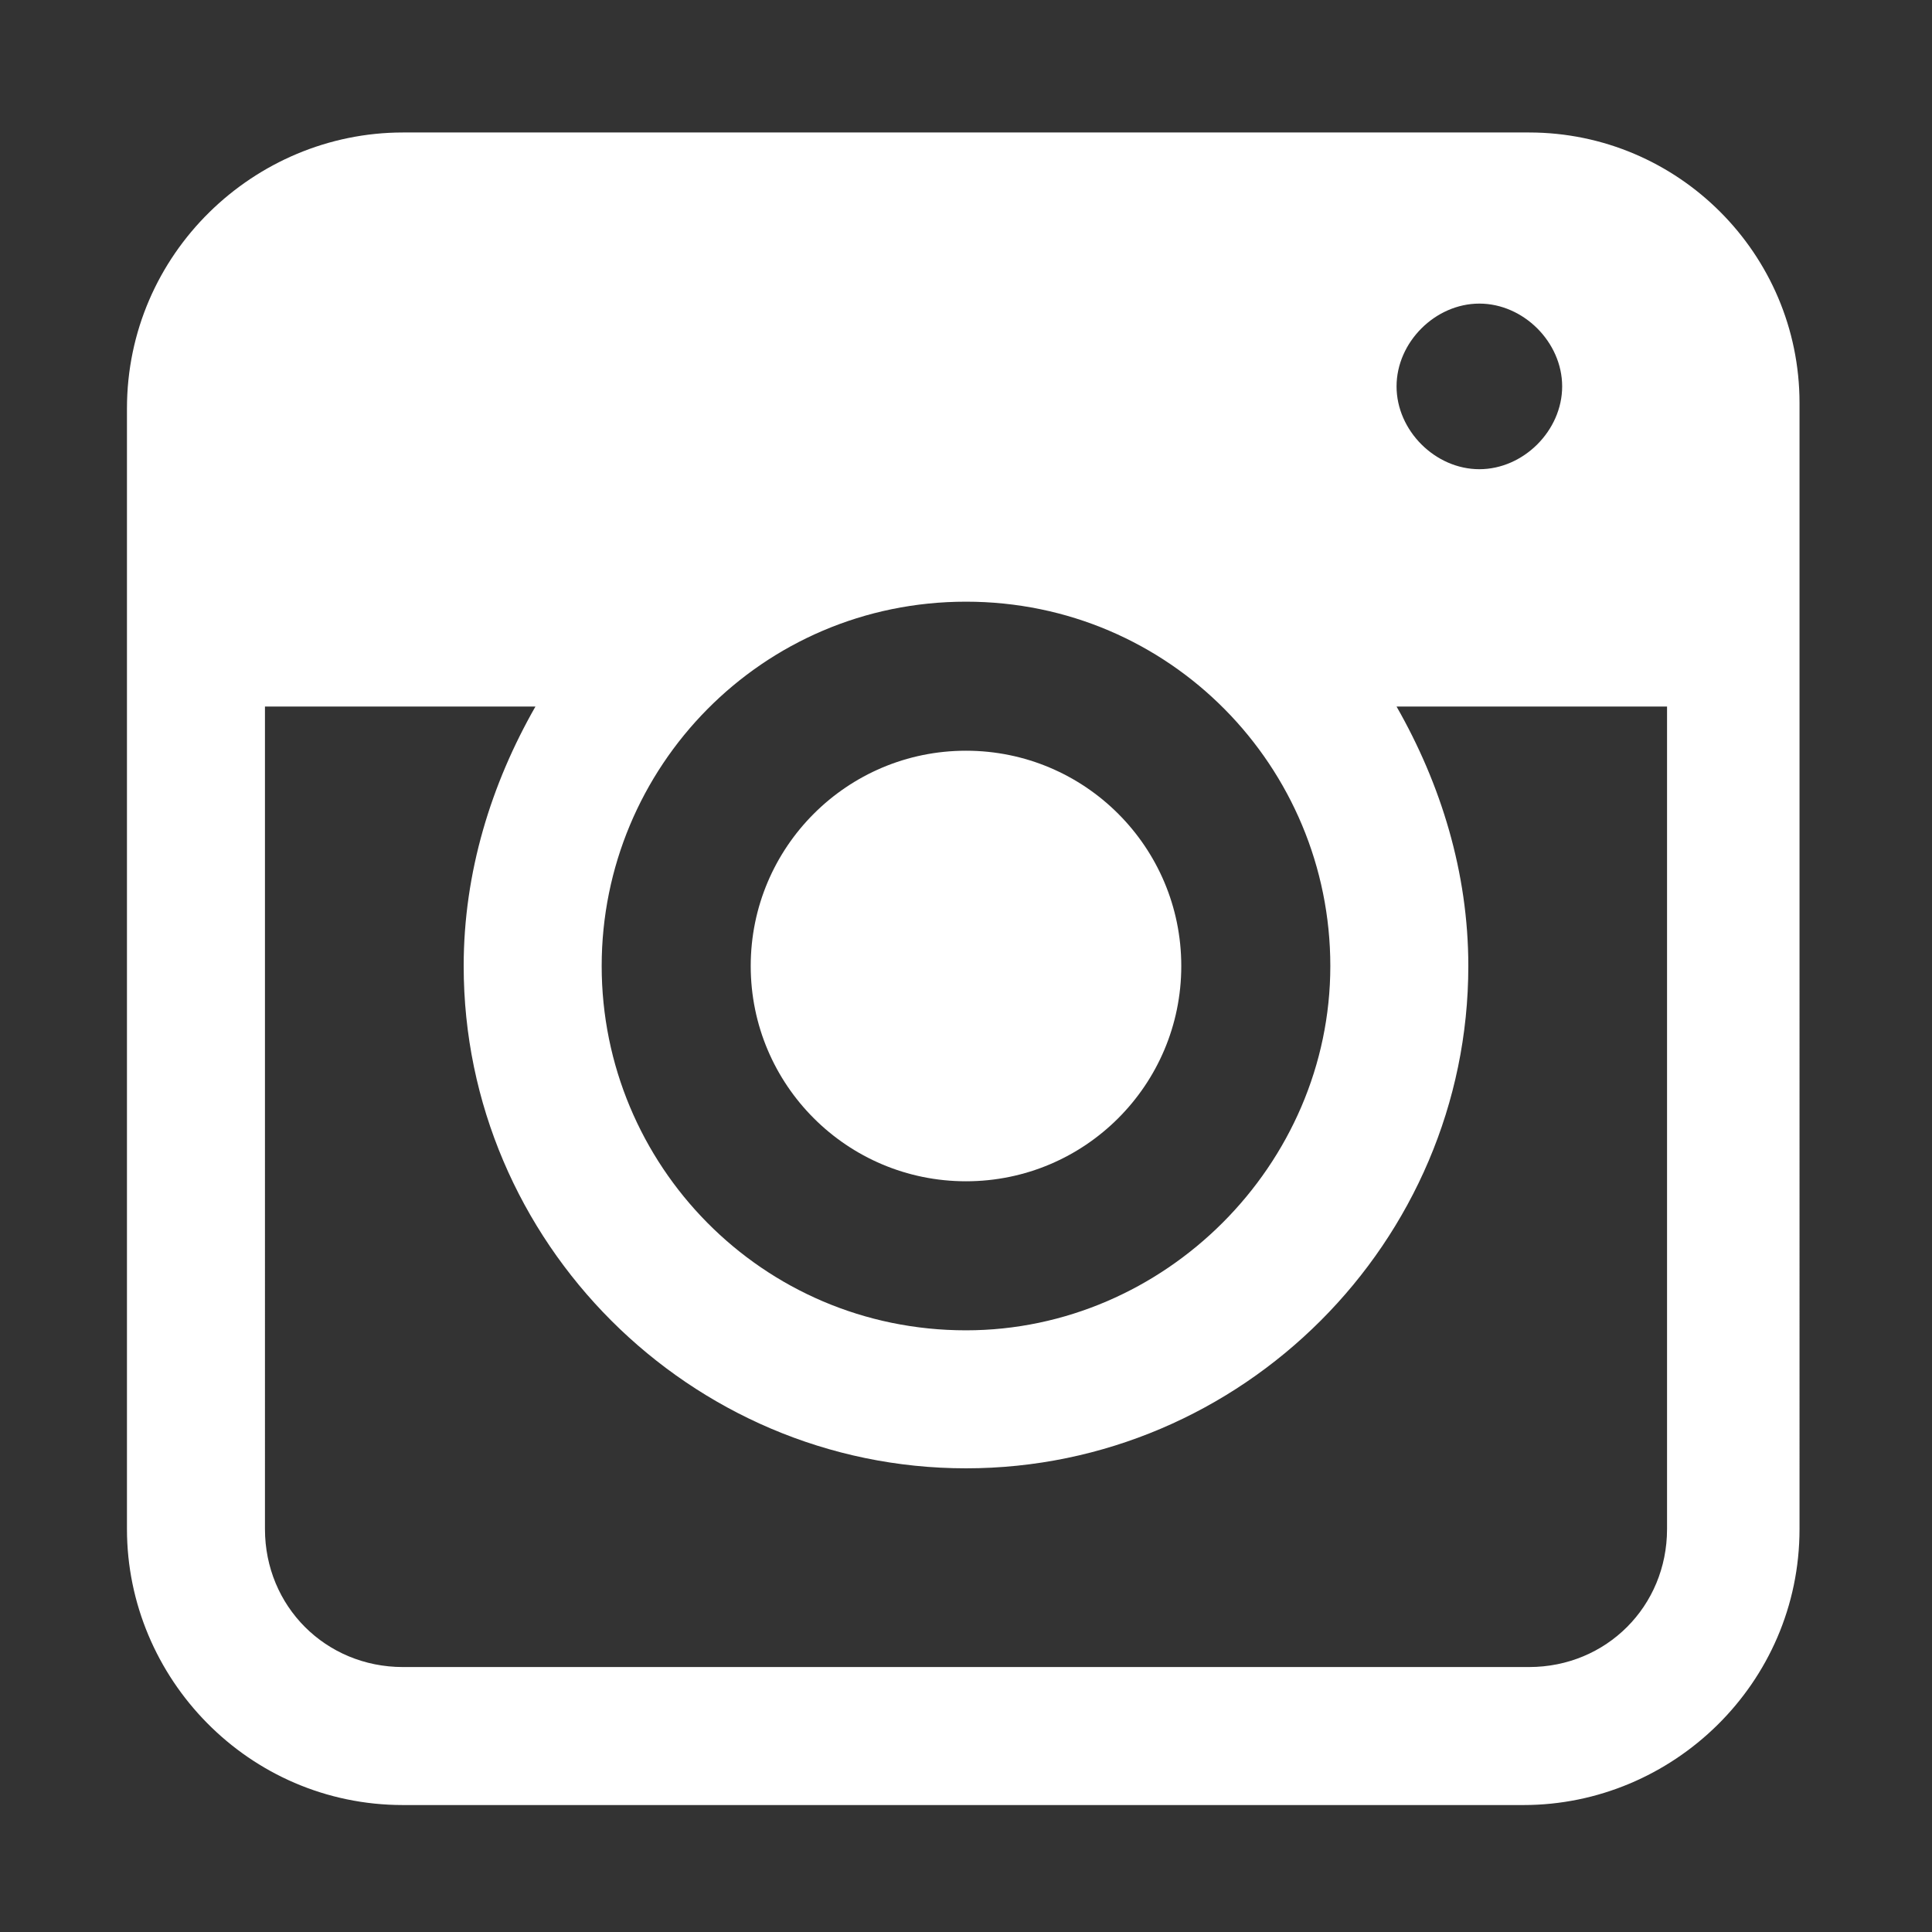
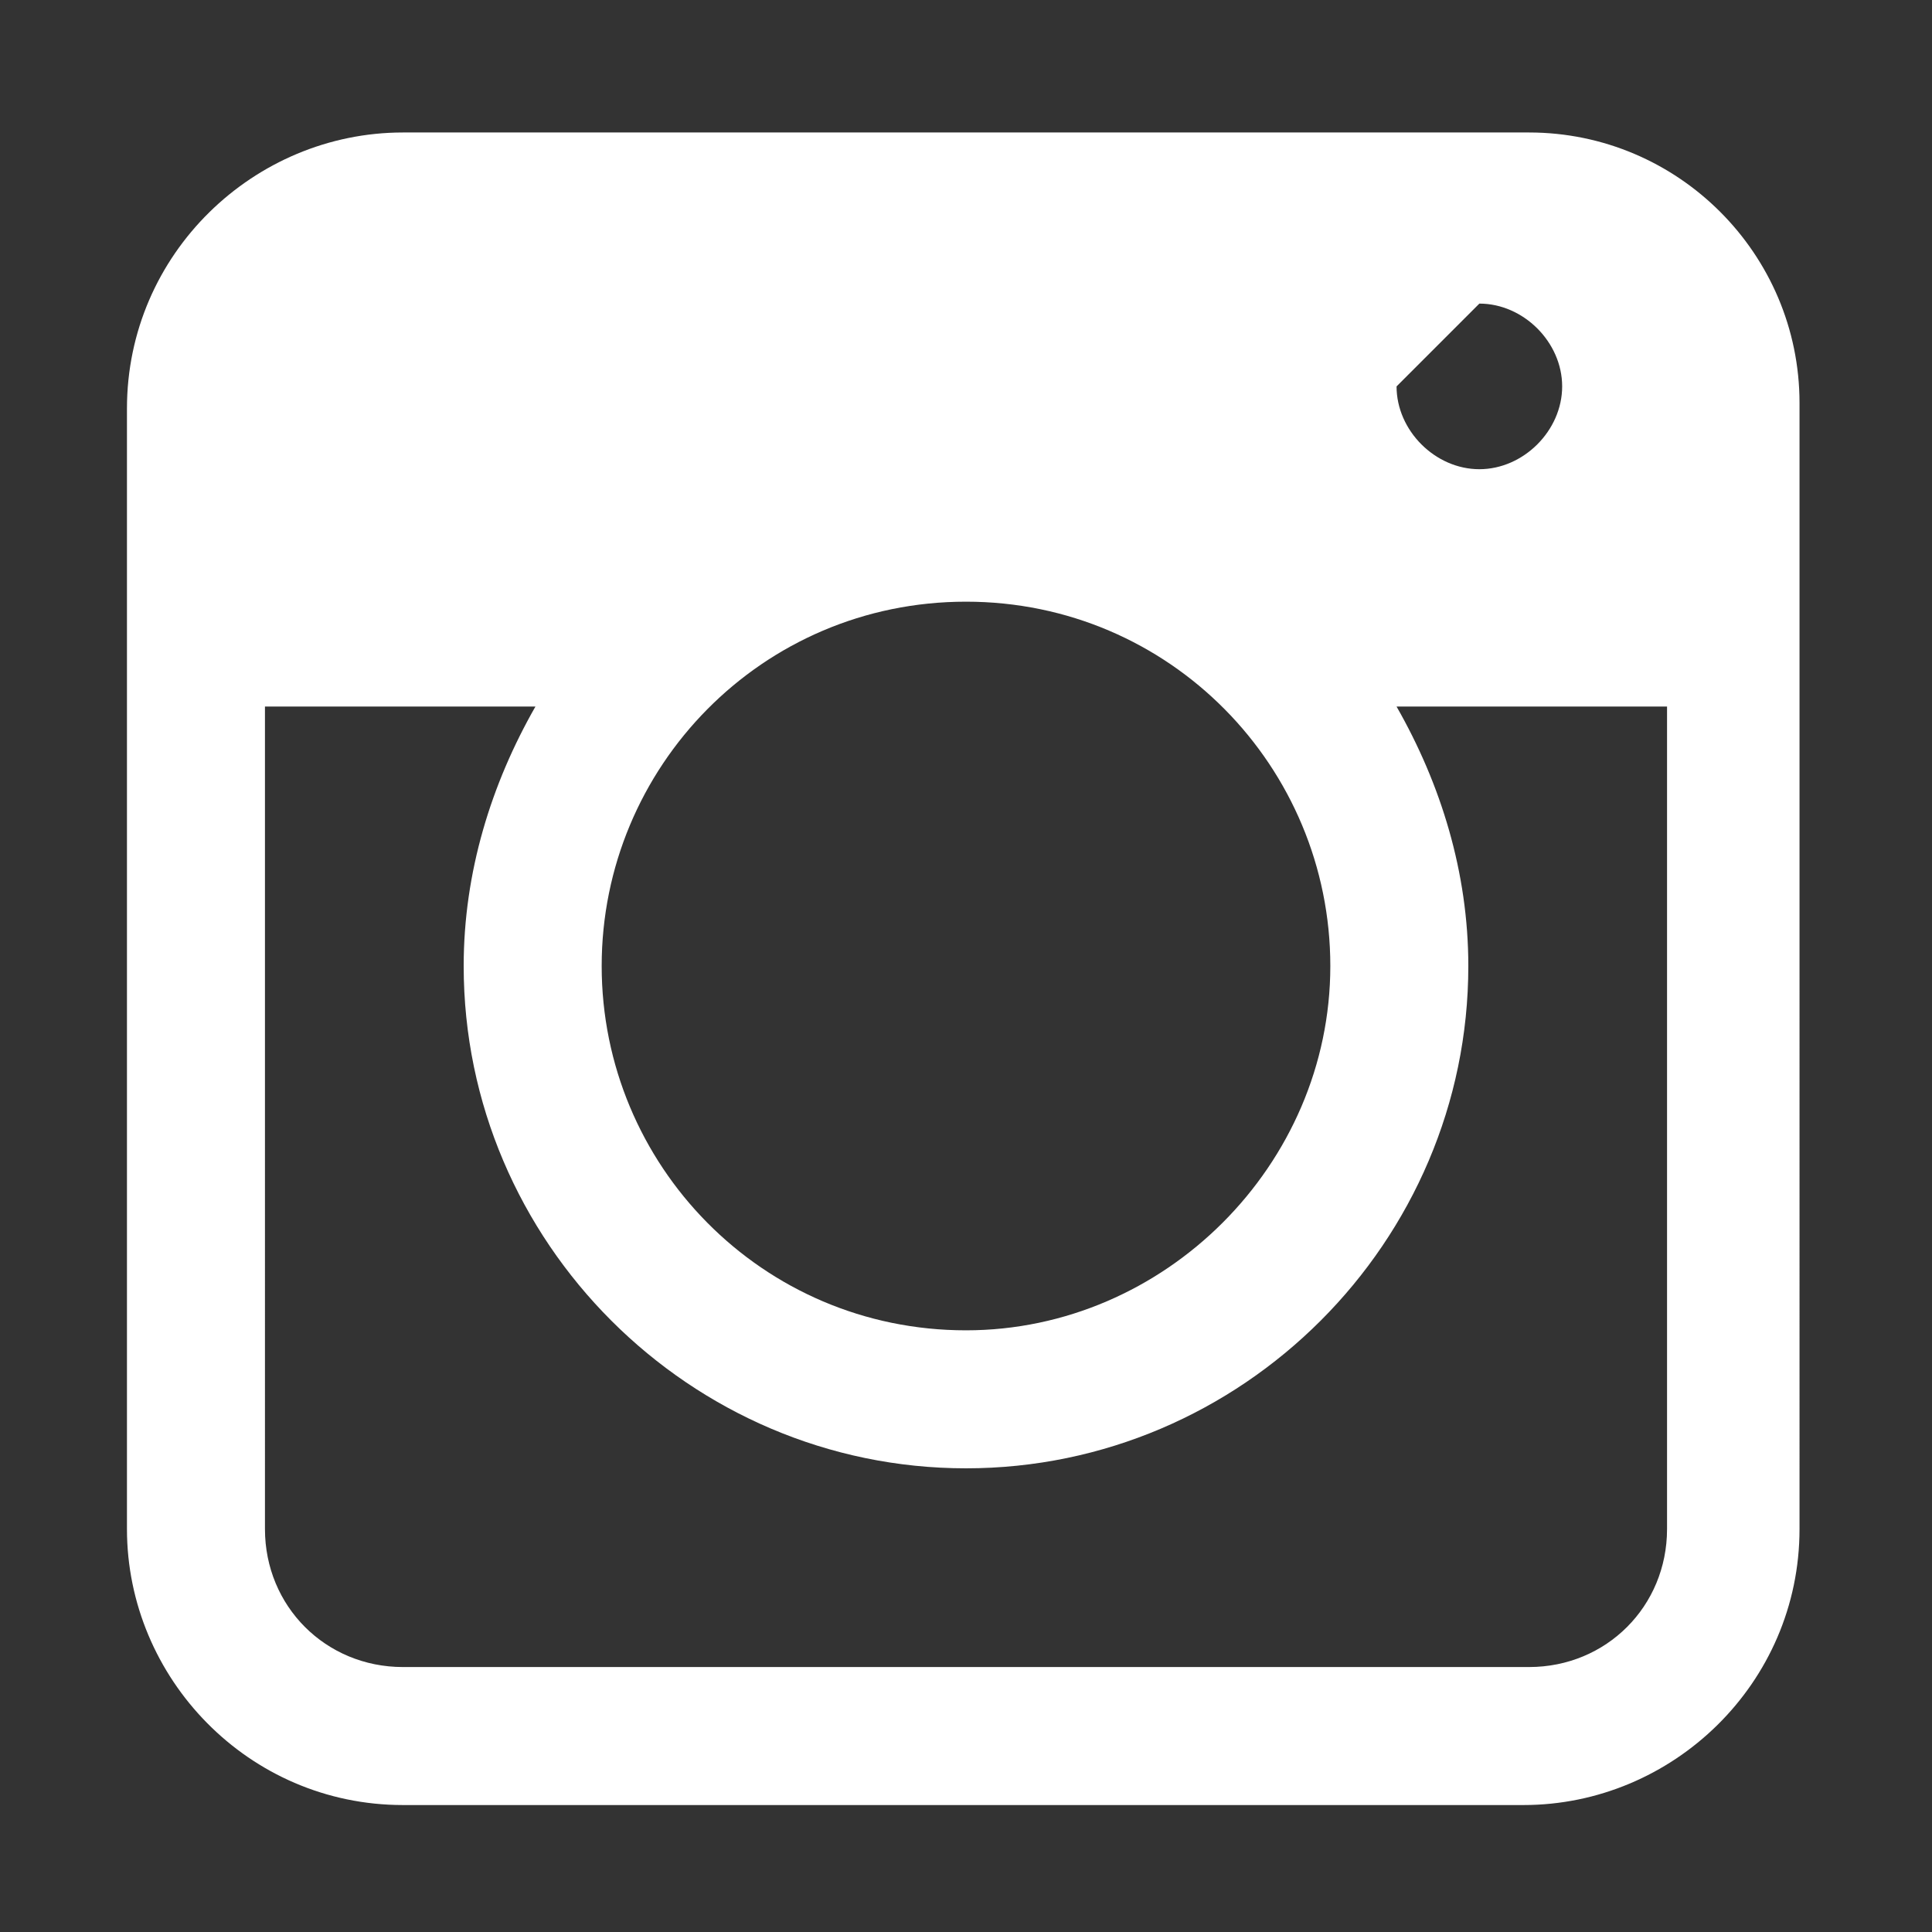
<svg xmlns="http://www.w3.org/2000/svg" version="1.1" id="Calque_1" x="0px" y="0px" viewBox="0 0 35 35" enable-background="new 0 0 35 35" xml:space="preserve">
  <rect x="0" y="0" width="35" height="35" fill="#333333" stroke="none" />
-   <circle fill="#FFFFFF" cx="17.5" cy="17.5" r="3.9" />
-   <path fill="#FFFFFF" d="M27.7,2.4H7.3c-2.7,0-5,2.2-5,5v20.3c0,2.7,2.2,5,5,5h20.3c2.7,0,5-2.2,5-5V7.3C32.6,4.6,30.4,2.4,27.7,2.4z   M26.8,5.5c0.8,0,1.5,0.7,1.5,1.5c0,0.8-0.7,1.5-1.5,1.5c-0.8,0-1.5-0.7-1.5-1.5S26,5.5,26.8,5.5z M17.5,10.9c3.7,0,6.6,3,6.6,6.6  s-3,6.6-6.6,6.6c-3.7,0-6.6-3-6.6-6.6S13.8,10.9,17.5,10.9z M30.2,27.7c0,1.4-1.1,2.5-2.5,2.5H7.3c-1.4,0-2.5-1.1-2.5-2.5V12.8h4.9  c-0.8,1.4-1.3,3-1.3,4.7c0,5,4.1,9.1,9.1,9.1c5,0,9.1-4.1,9.1-9.1c0-1.7-0.5-3.3-1.3-4.7h4.9V27.7z" />
+   <path fill="#FFFFFF" d="M27.7,2.4H7.3c-2.7,0-5,2.2-5,5v20.3c0,2.7,2.2,5,5,5h20.3c2.7,0,5-2.2,5-5V7.3C32.6,4.6,30.4,2.4,27.7,2.4z   M26.8,5.5c0.8,0,1.5,0.7,1.5,1.5c0,0.8-0.7,1.5-1.5,1.5c-0.8,0-1.5-0.7-1.5-1.5z M17.5,10.9c3.7,0,6.6,3,6.6,6.6  s-3,6.6-6.6,6.6c-3.7,0-6.6-3-6.6-6.6S13.8,10.9,17.5,10.9z M30.2,27.7c0,1.4-1.1,2.5-2.5,2.5H7.3c-1.4,0-2.5-1.1-2.5-2.5V12.8h4.9  c-0.8,1.4-1.3,3-1.3,4.7c0,5,4.1,9.1,9.1,9.1c5,0,9.1-4.1,9.1-9.1c0-1.7-0.5-3.3-1.3-4.7h4.9V27.7z" />
</svg>